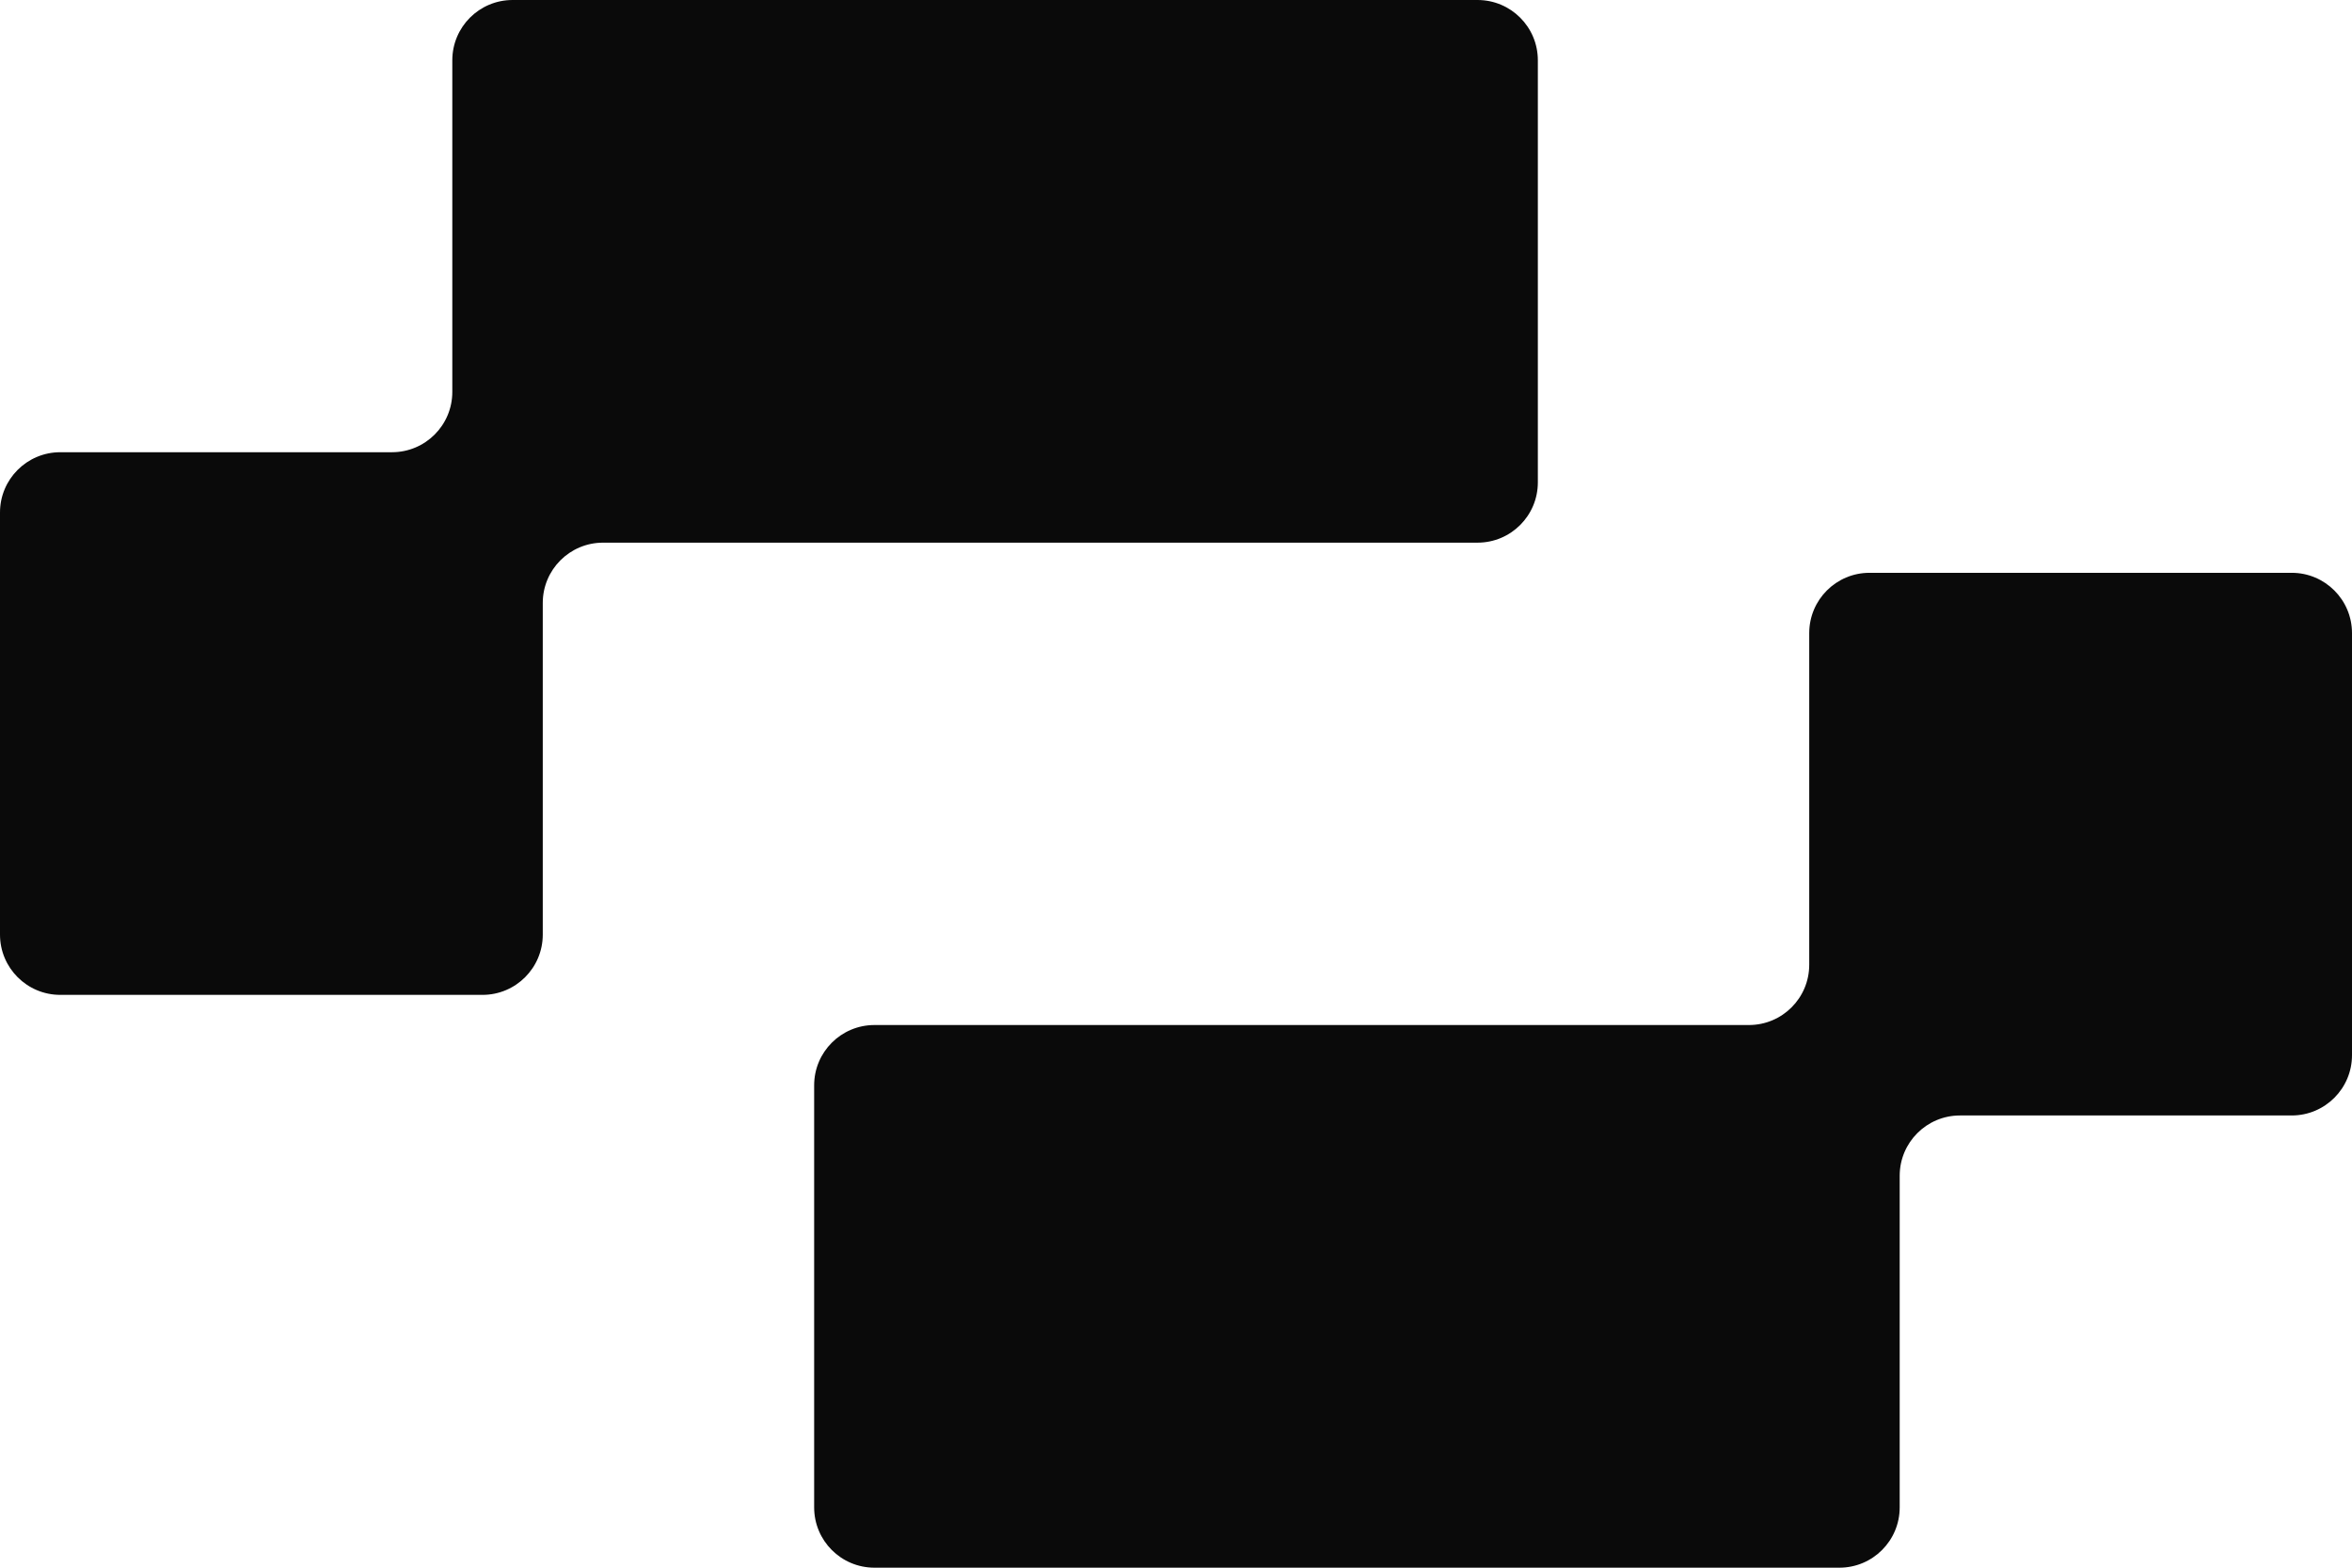
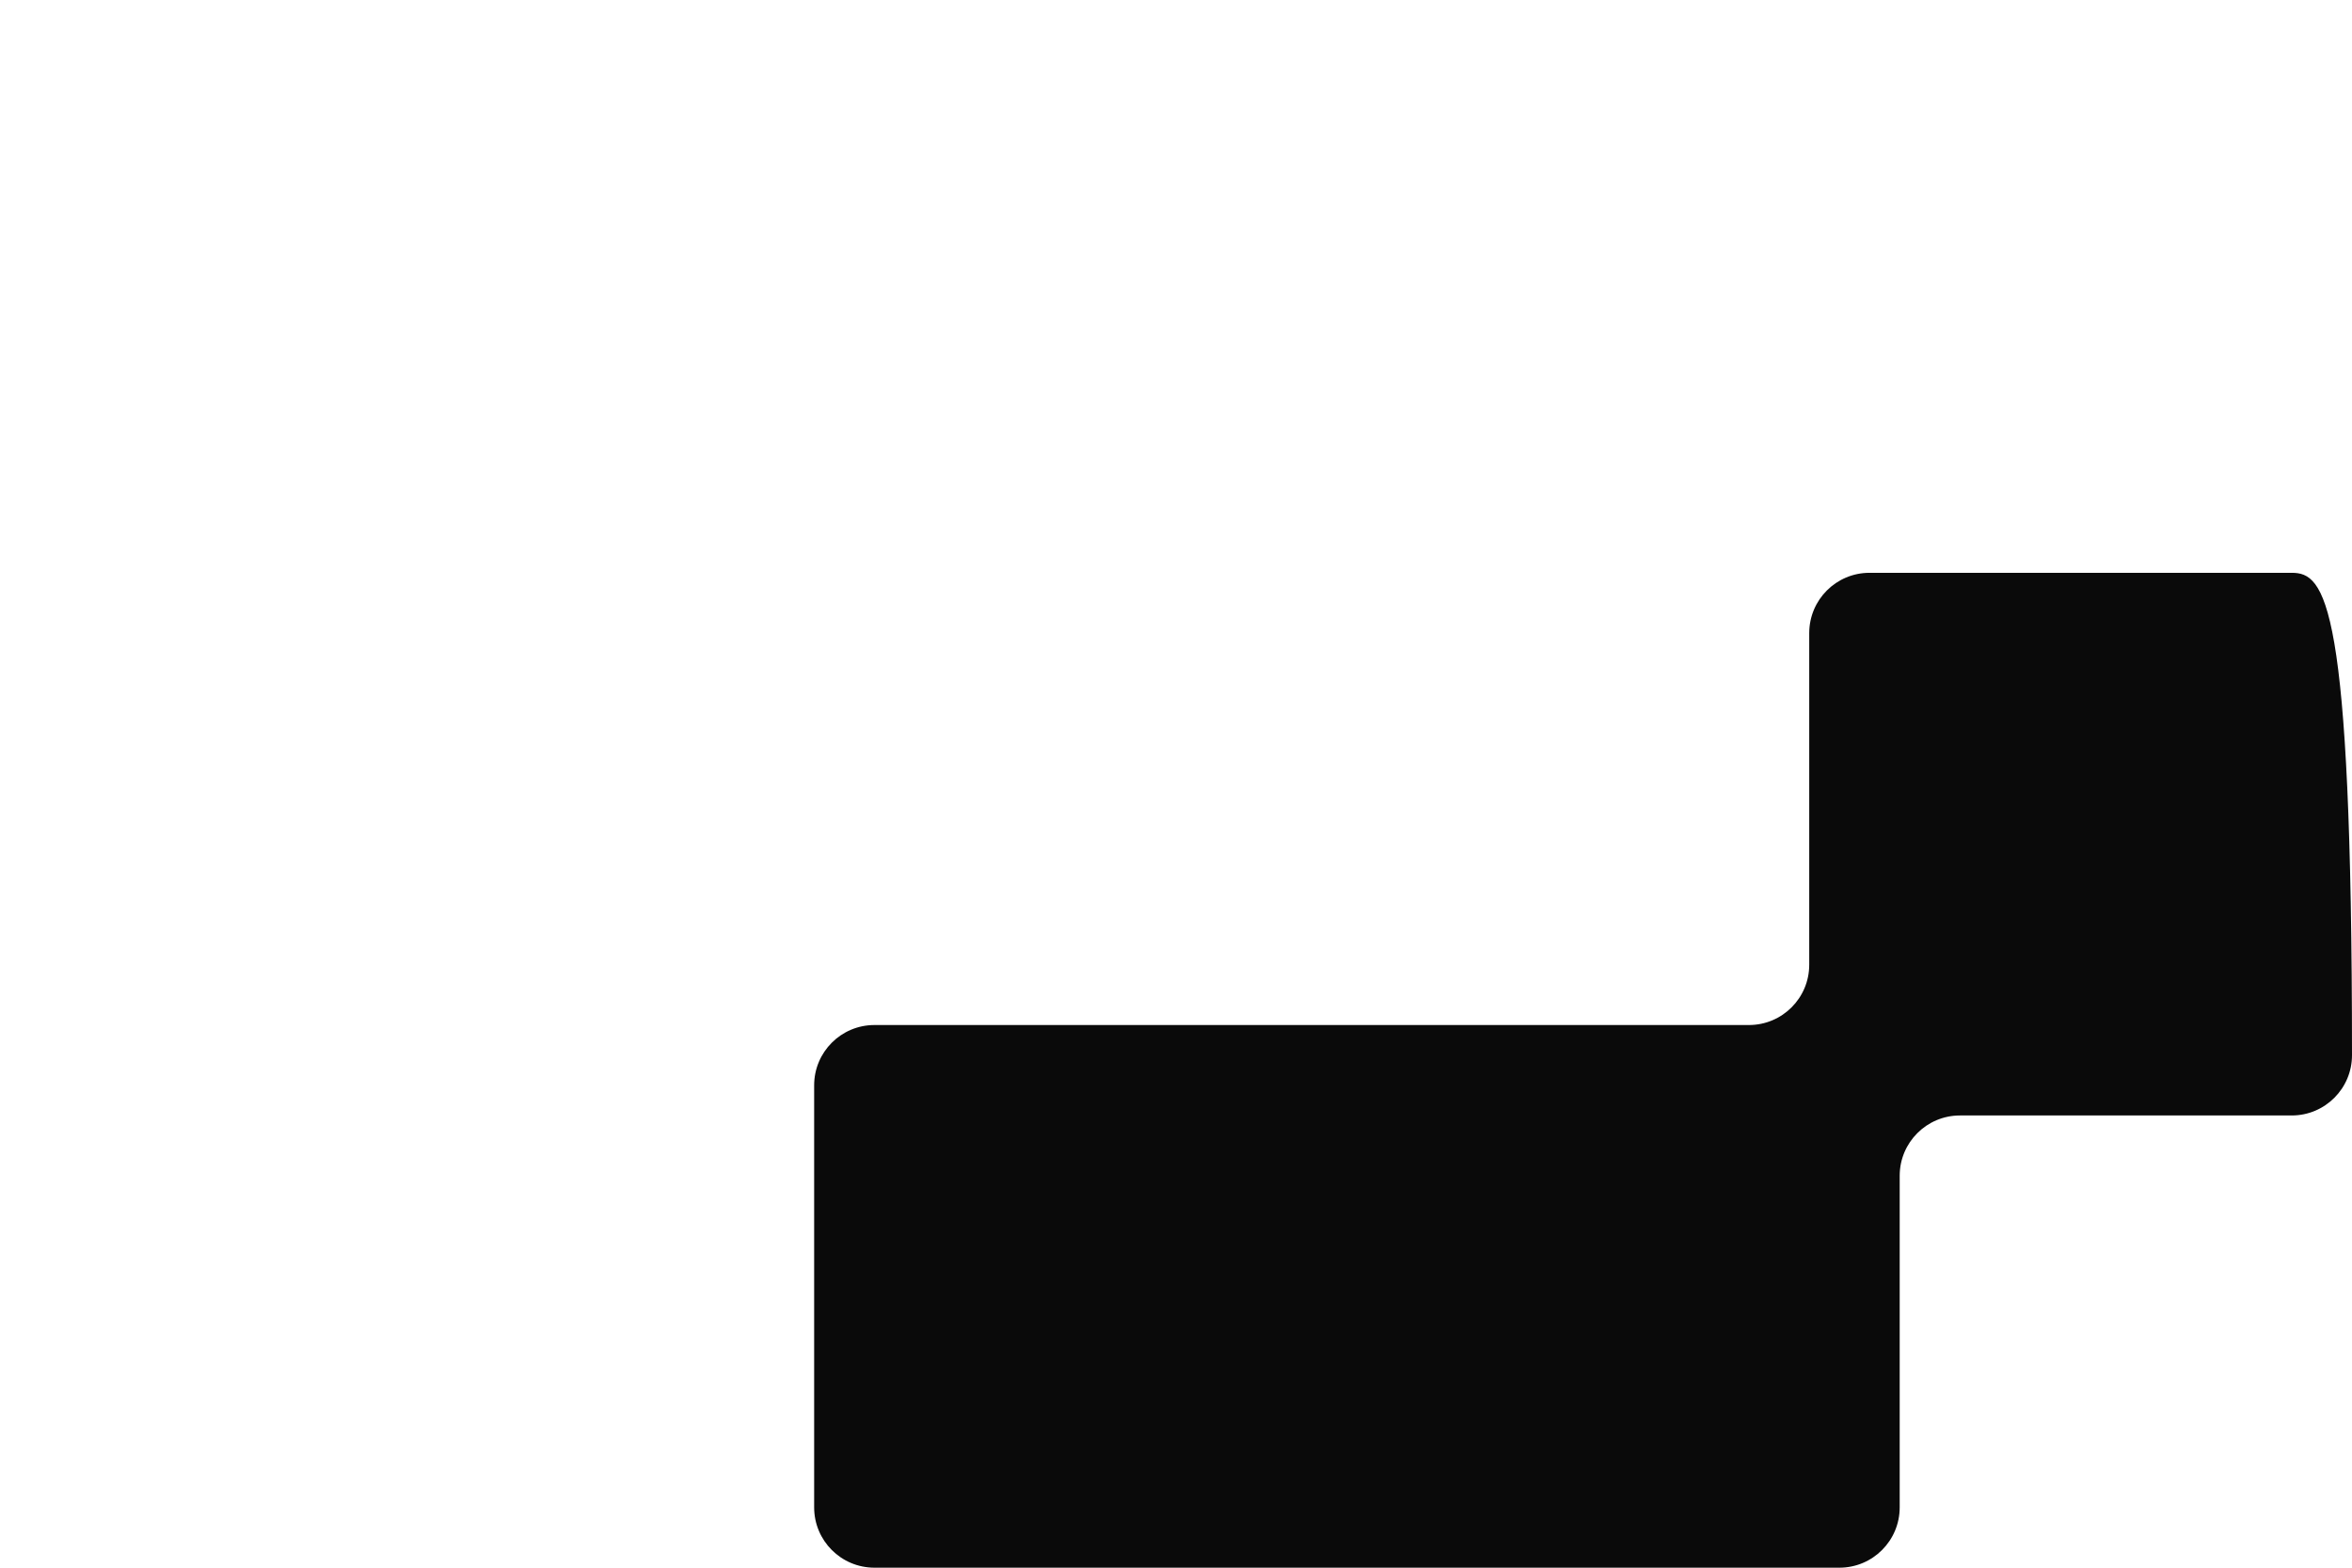
<svg xmlns="http://www.w3.org/2000/svg" fill="none" height="52" viewBox="0 0 78 52" width="78">
-   <path clip-rule="evenodd" d="M49 18C50.105 18 51 17.105 51 16V2C51 0.895 50.105 0 49 0L17 0C15.895 0 15 0.895 15 2V13C15 14.105 14.105 15 13 15L2 15C0.895 15 0 15.895 0 17L0 31C0 32.105 0.895 33 2 33H16C17.105 33 18 32.105 18 31L18 20C18 18.895 18.895 18 20 18L49 18Z" fill="#0A0A0A" fill-rule="evenodd" />
-   <path clip-rule="evenodd" d="M29 34C27.895 34 27 34.895 27 36L27 50C27 51.105 27.895 52 29 52L61 52C62.105 52 63 51.105 63 50V39C63 37.895 63.895 37 65 37L76 37C77.105 37 78 36.105 78 35V21C78 19.895 77.105 19 76 19H62C60.895 19 60 19.895 60 21L60 32C60 33.105 59.105 34 58 34H29Z" fill="#0A0A0A" fill-rule="evenodd" />
+   <path clip-rule="evenodd" d="M29 34C27.895 34 27 34.895 27 36L27 50C27 51.105 27.895 52 29 52L61 52C62.105 52 63 51.105 63 50V39C63 37.895 63.895 37 65 37L76 37C77.105 37 78 36.105 78 35C78 19.895 77.105 19 76 19H62C60.895 19 60 19.895 60 21L60 32C60 33.105 59.105 34 58 34H29Z" fill="#0A0A0A" fill-rule="evenodd" />
</svg>